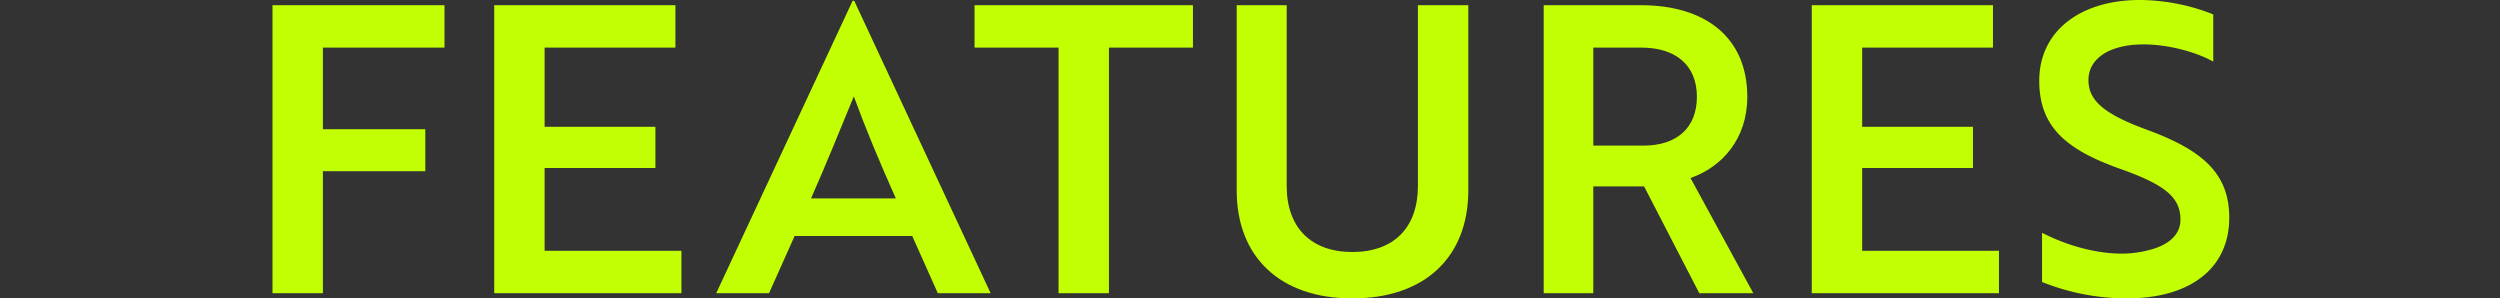
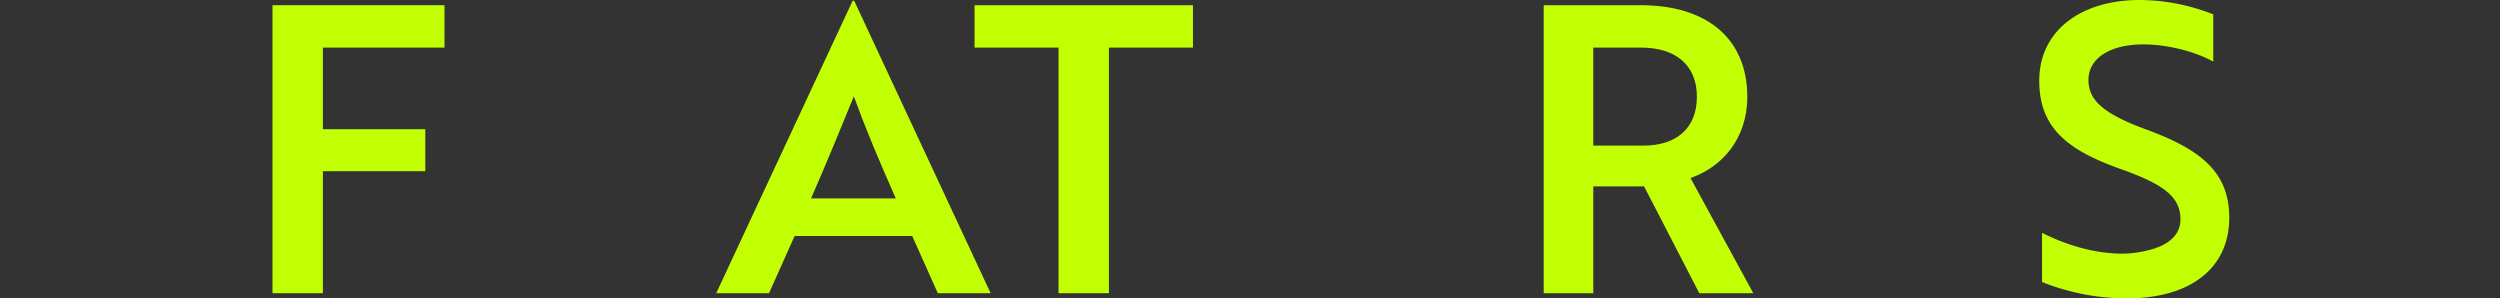
<svg xmlns="http://www.w3.org/2000/svg" width="1000" height="119.363" viewBox="0 0 1000 119.363">
  <rect x="0" y="0" width="1000" height="119.363" fill="#333333" stroke="none" />
  <defs>
    <clipPath id="clip-path">
      <rect id="長方形_4" data-name="長方形 4" width="782.7" height="119.363" fill="none" />
    </clipPath>
  </defs>
  <g id="グループ_2" data-name="グループ 2" transform="translate(-2140 -269)">
    <rect id="長方形_2" data-name="長方形 2" width="1000" height="70" transform="translate(2140 294)" fill="none" />
    <g id="title_features" transform="translate(2249 269)">
      <path id="パス_41" data-name="パス 41" d="M0,2.08v115.2H20.161V68.48H61.122V51.68H20.161V19.04H68.8V2.08Z" fill="#c2ff02" />
-       <path id="パス_42" data-name="パス 42" d="M88.688,117.283V2.08H161.17V19.041H108.848v31.68h44.32V67.2h-44.32v33.121H163.57v16.96Z" fill="#c2ff02" />
      <g id="グループ_9" data-name="グループ 9">
        <g id="グループ_8" data-name="グループ 8" clip-path="url(#clip-path)">
          <path id="パス_43" data-name="パス 43" d="M232.048.32h.64L287.25,117.283H266.129L255.889,94.4H208.848l-10.24,22.881H177.487Zm17.281,79.042c-6.561-14.72-12-27.681-16.8-40.8-4.96,12-10.88,26.721-17.12,40.8Z" fill="#c2ff02" />
          <path id="パス_44" data-name="パス 44" d="M334.576,19.041v98.242H314.415V19.041h-33.6V2.081h87.362v16.96Z" fill="#c2ff02" />
-           <path id="パス_45" data-name="パス 45" d="M478.32,76.162c0,26.561-17.28,43.2-46.4,43.2-28.961,0-46.241-16.64-46.241-43.2V2.08h20V74.4c0,16.64,9.761,26.4,26.241,26.4,16.64,0,26.24-9.76,26.24-26.4V2.08h20.16Z" fill="#c2ff02" />
          <path id="パス_46" data-name="パス 46" d="M547.358,2.081c26.08,0,42.561,13.12,42.561,36.64,0,16.961-10.241,28.161-22.721,32.481l25.12,46.081h-21.6l-22.08-42.721H528.317v42.721h-19.84V2.081Zm-19.041,16.96v39.2h20.161c12.96,0,21.28-6.88,21.28-19.521,0-12.8-8.64-19.68-22.24-19.68Z" fill="#c2ff02" />
-           <path id="パス_47" data-name="パス 47" d="M615.706,117.283V2.08h72.482V19.041H635.867v31.68h44.32V67.2h-44.32v33.121h54.721v16.96Z" fill="#c2ff02" />
          <path id="パス_48" data-name="パス 48" d="M707.818,112.8V93.123c8.16,4.16,19.2,8,30.721,8.32a43.07,43.07,0,0,0,11.52-1.28c8.16-1.92,13.12-6.08,13.12-12.32,0-9.121-6.56-14.081-24.16-20.321C717.9,60,706.7,51.042,706.7,32.321,706.7,12.161,723.5,0,746.859,0A80.588,80.588,0,0,1,776.3,5.76V24.64c-6.56-3.68-17.6-6.88-28-6.88-13.12,0-21.92,5.44-21.92,14.24,0,8.16,6.08,13.6,23.68,20,21.12,7.84,32.641,16.8,32.641,35.041,0,20.16-15.361,32.32-41.121,32.32a91.5,91.5,0,0,1-33.761-6.56" fill="#c2ff02" />
        </g>
      </g>
    </g>
  </g>
</svg>